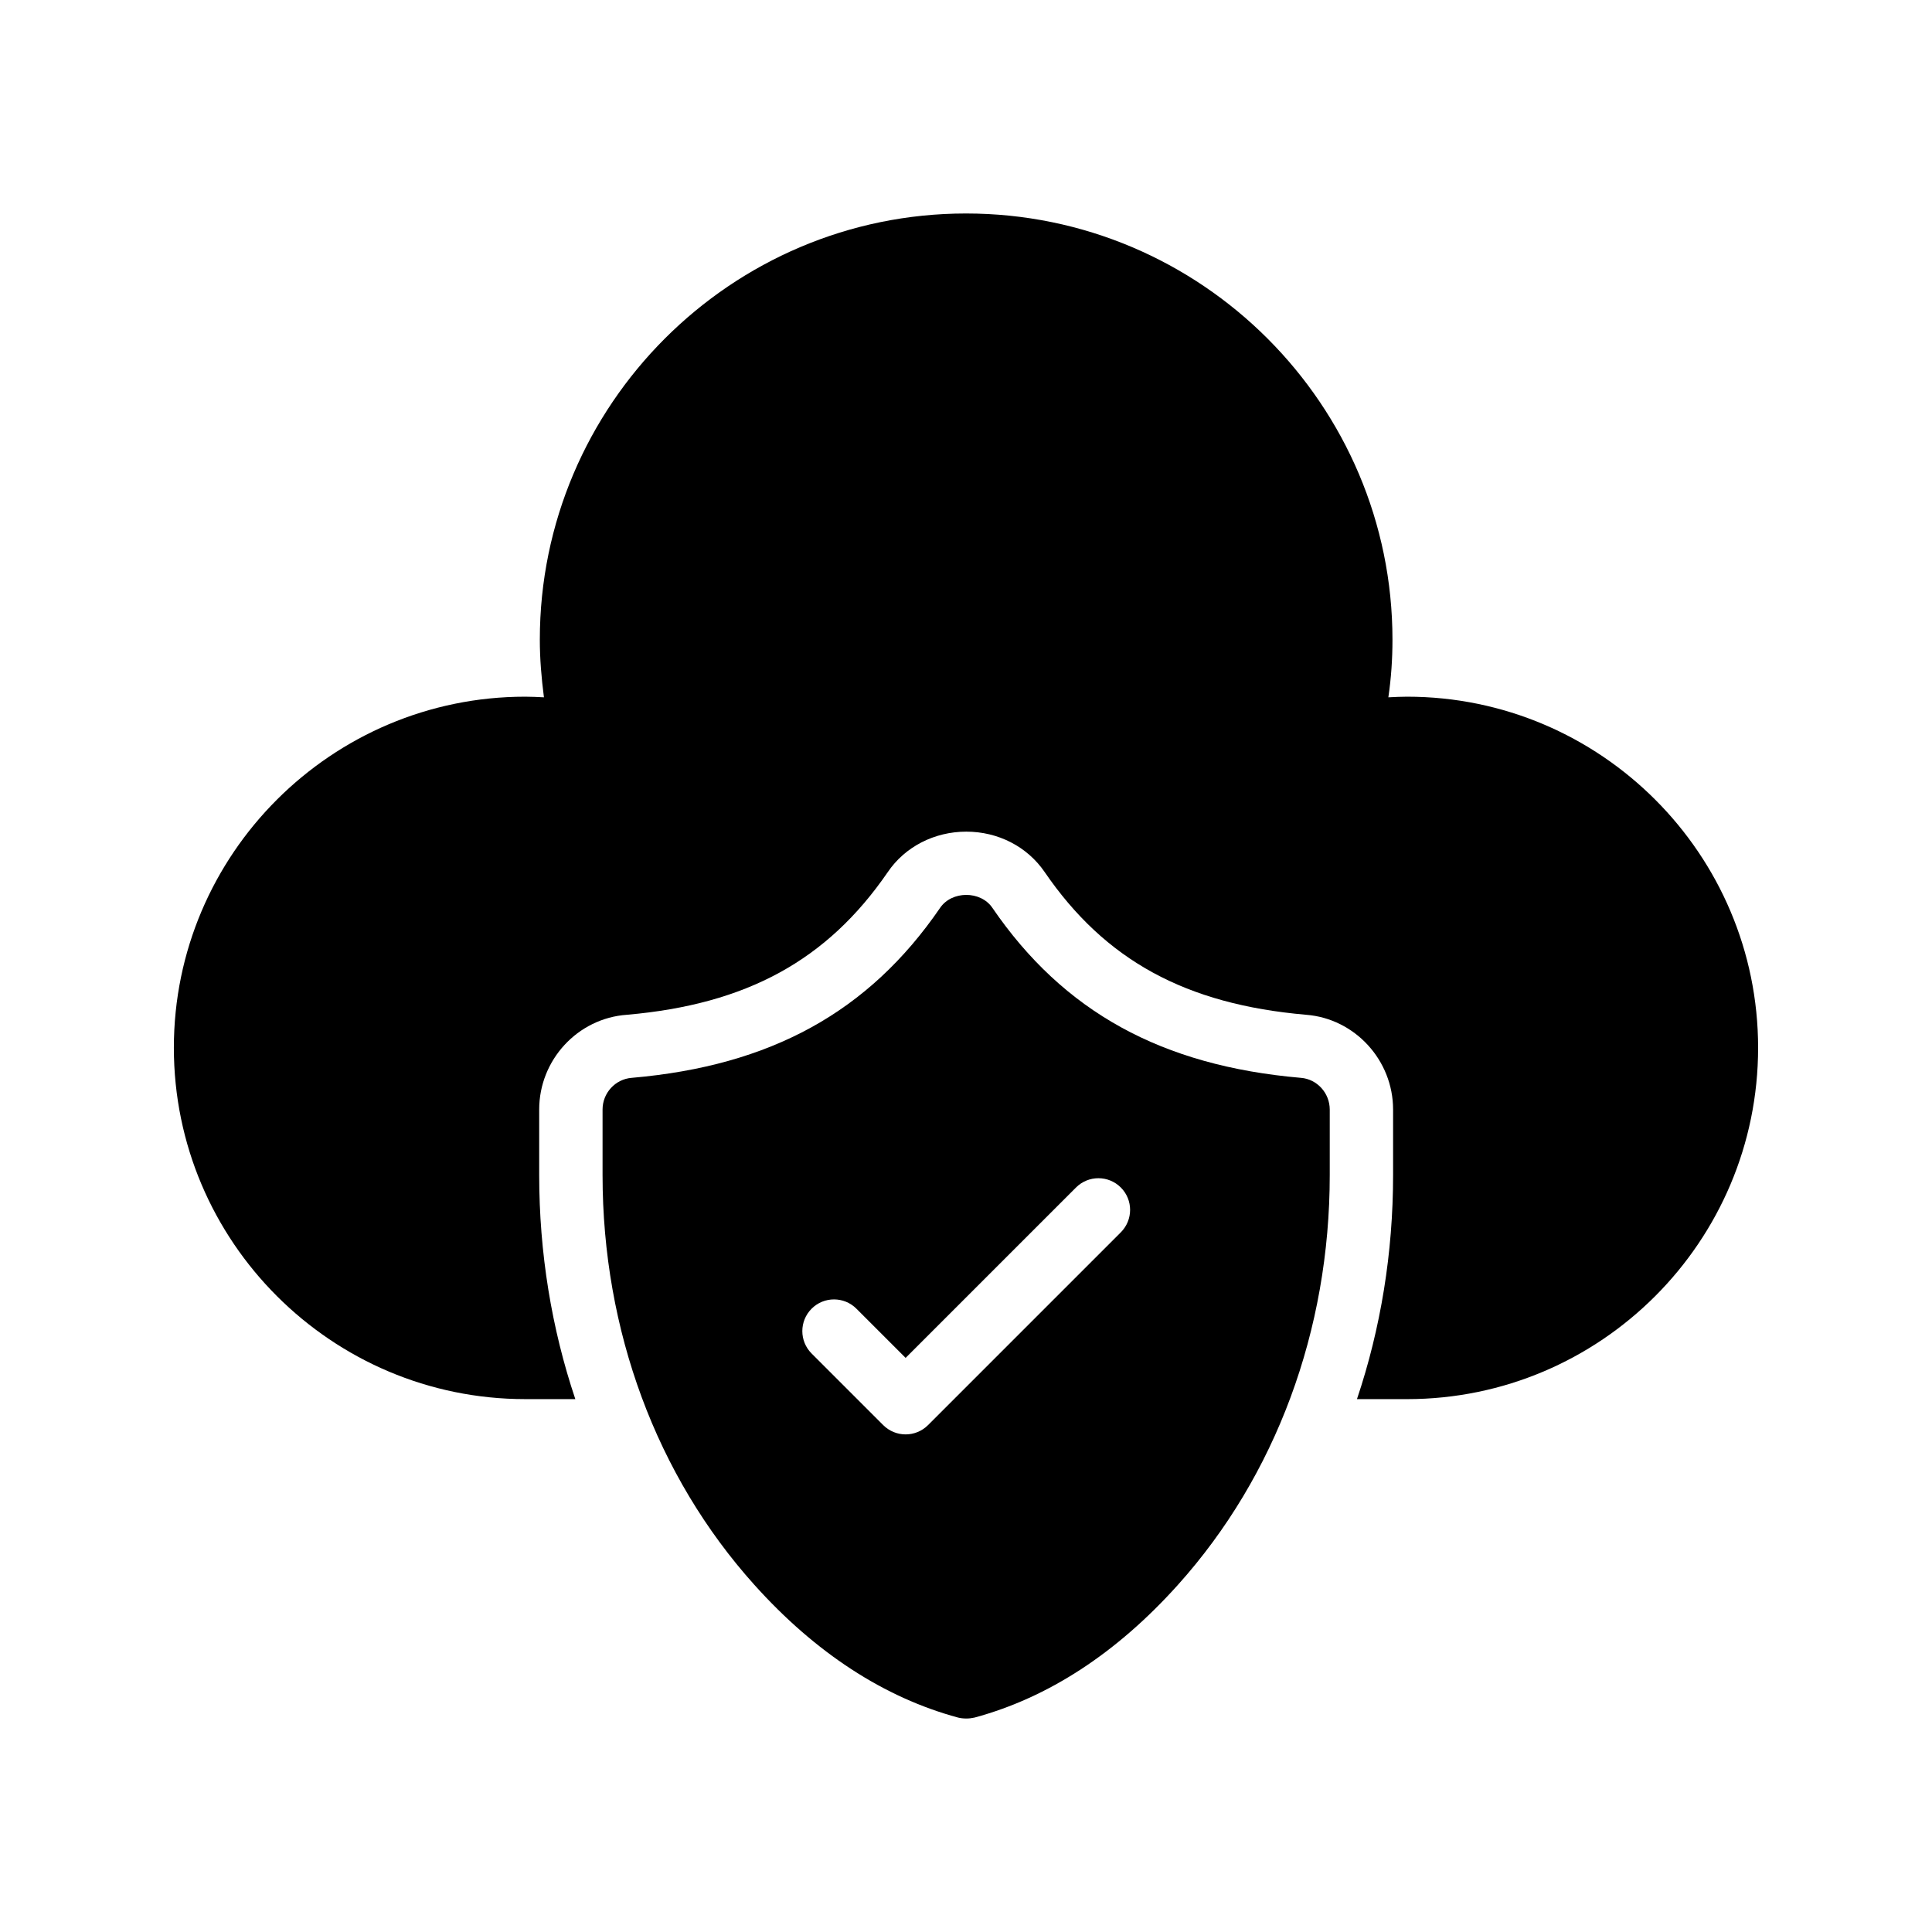
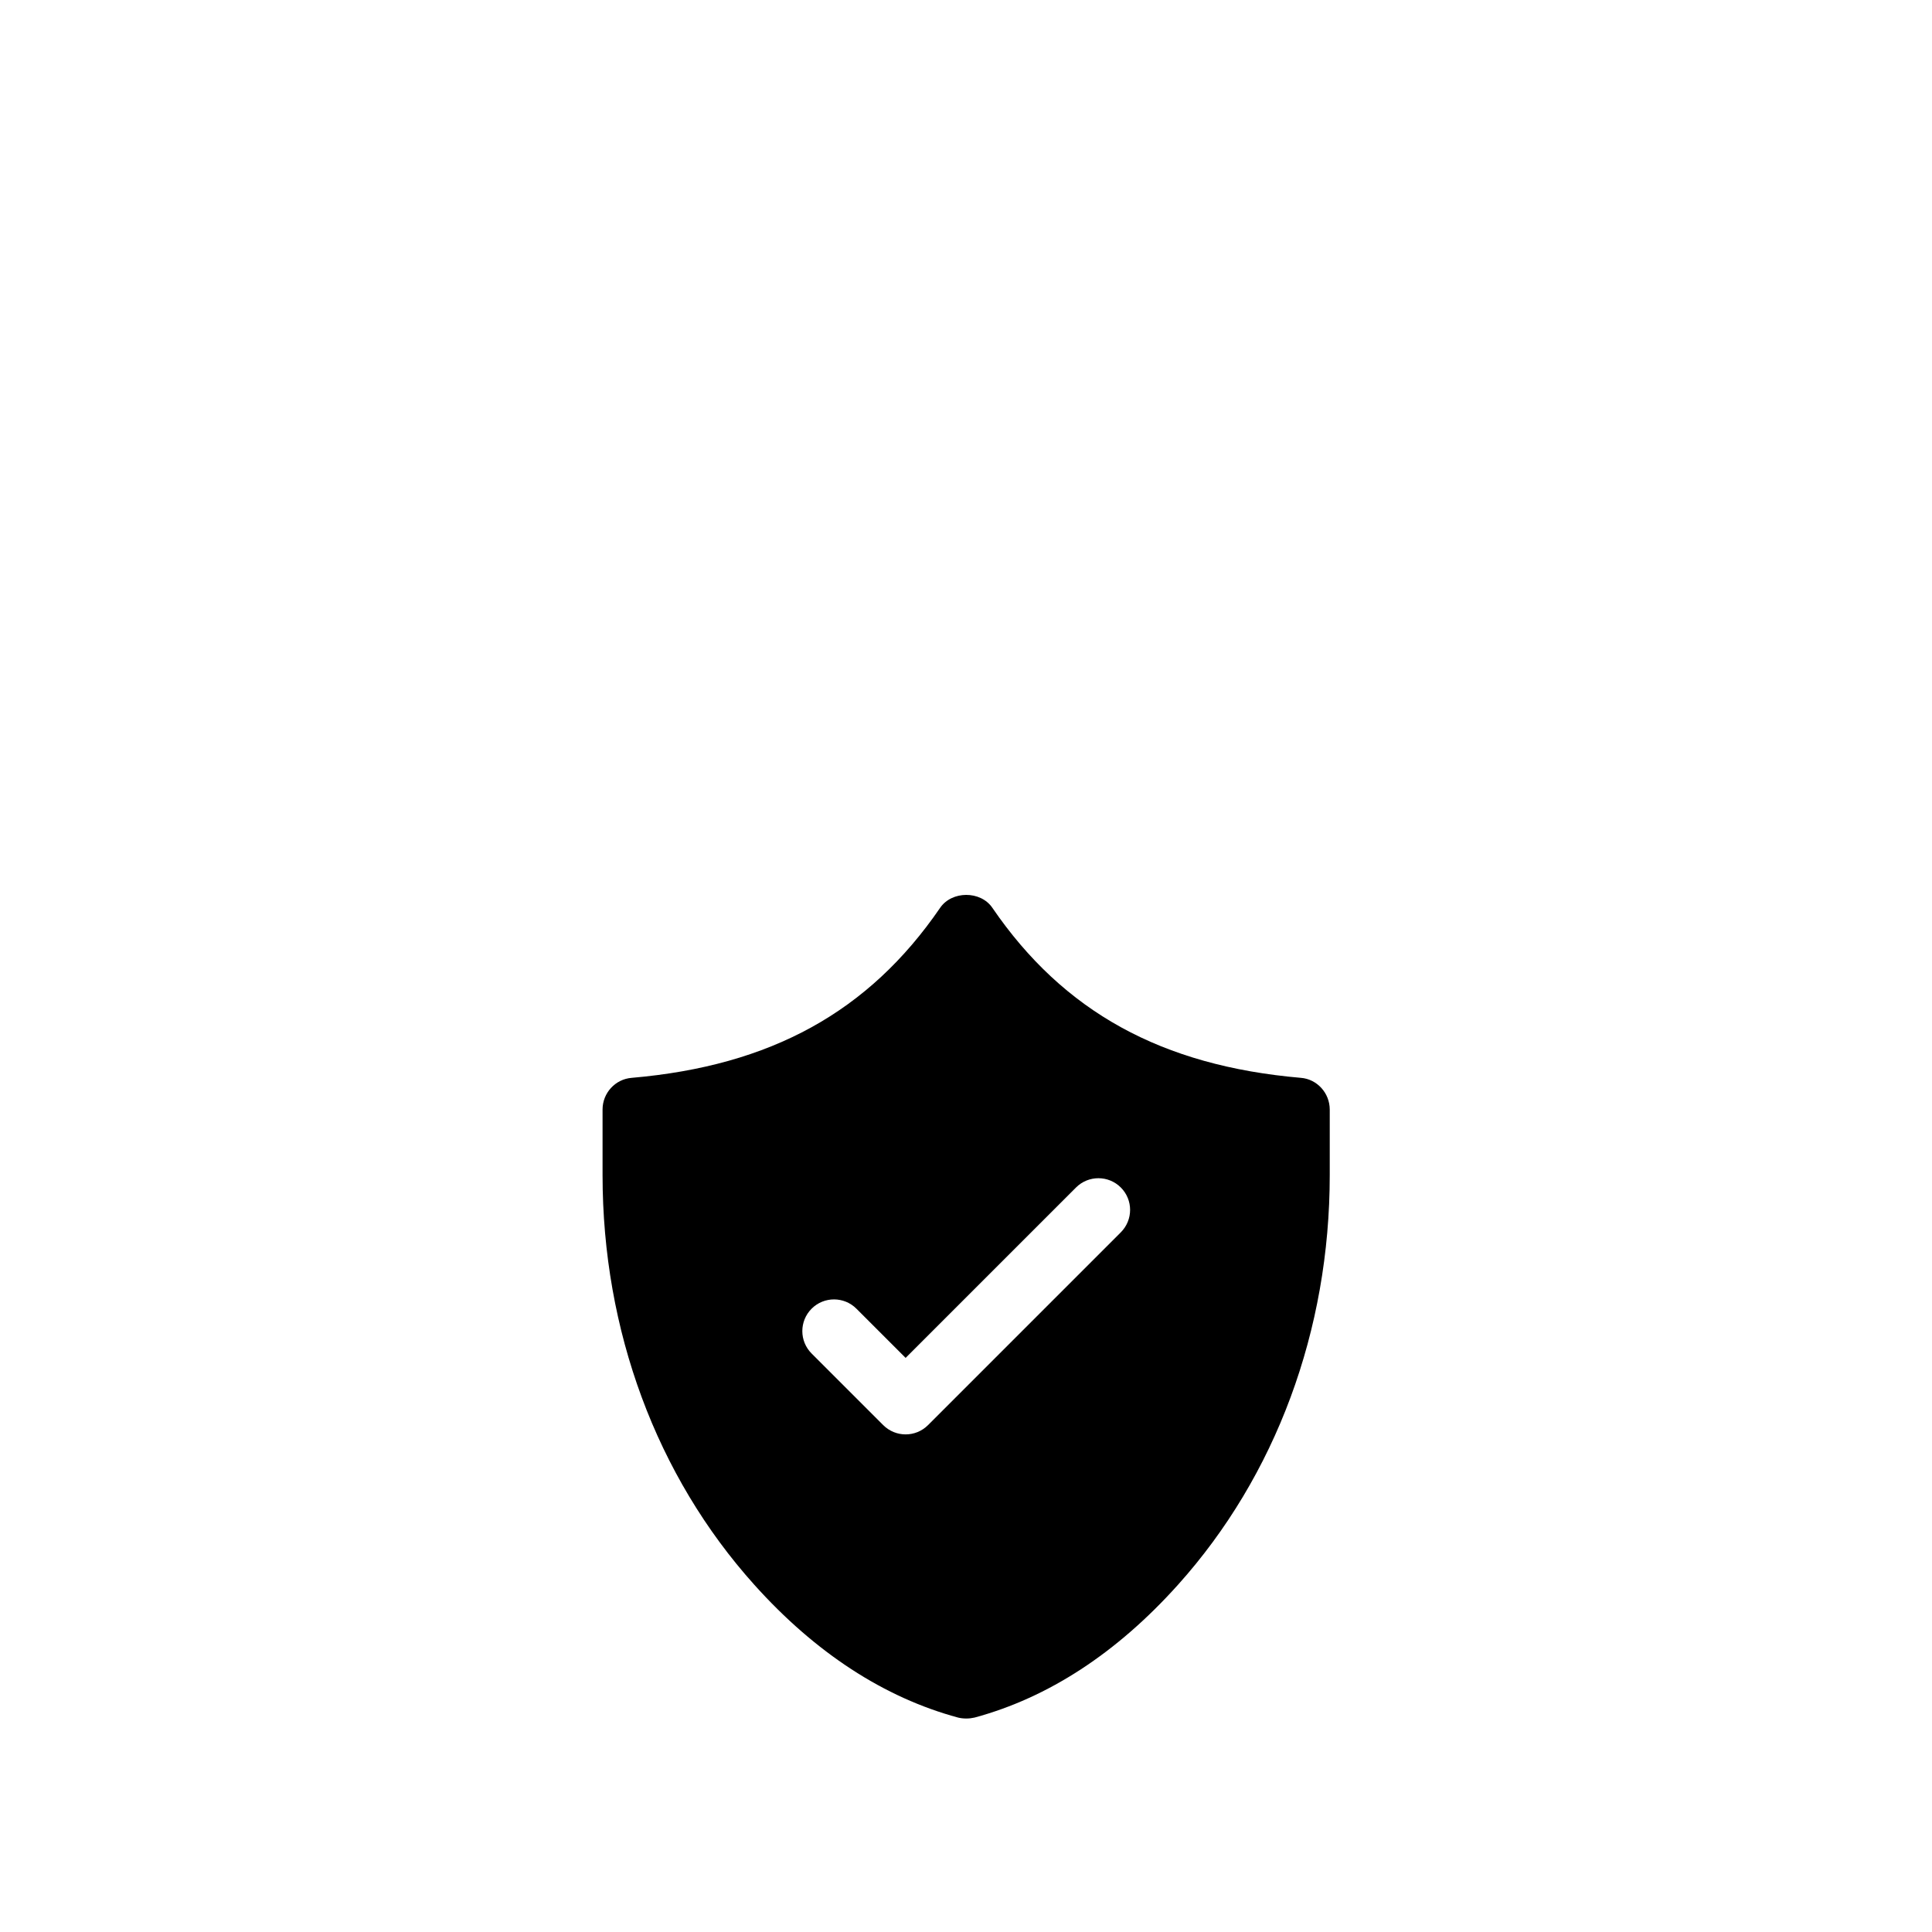
<svg xmlns="http://www.w3.org/2000/svg" fill="#000000" width="800px" height="800px" version="1.1" viewBox="144 144 512 512">
  <g>
-     <path d="m283.2 514.78h13.266c-6.297-18.727-9.574-38.793-9.574-59.367v-17.383c0-13.098 10.16-24.184 23.258-25.105 31.738-2.769 53.066-14.441 69.105-37.785 4.535-6.719 12.344-10.746 20.824-10.746 8.398 0 16.121 3.945 20.738 10.664 16.039 23.426 37.367 35.098 69.359 37.871 12.848 1.008 23.008 12.008 23.008 25.105v17.383c0 20.57-3.273 40.641-9.574 59.367h13.266c51.312-0.004 93.043-41.734 93.043-93.121 0-51.305-41.73-93.035-93.035-93.035-1.594 0-3.273 0.082-4.953 0.168 0.754-5.121 1.09-10.16 1.09-15.281 0-62.219-50.633-112.94-113.02-112.94-62.219 0-112.94 50.719-112.94 112.94 0 5.039 0.418 10.078 1.09 15.281-1.68-0.082-3.273-0.168-4.953-0.168-51.305-0.004-93.121 41.73-93.121 93.035 0 51.387 41.816 93.117 93.121 93.117z" />
    <path d="m488.75 429.64c-36.863-3.191-62.891-17.465-81.785-45.09-3.106-4.535-10.746-4.535-13.855 0.082-18.895 27.543-44.84 41.816-81.699 45.008-4.367 0.336-7.727 4.031-7.727 8.398v17.383c0 41.145 14.273 79.688 40.223 108.57 16.207 18.055 34.426 29.895 53.992 35.184 0.672 0.168 1.426 0.25 2.184 0.25 0.754 0 1.426-0.082 2.184-0.25 19.566-5.289 37.703-17.129 53.906-35.184 25.945-28.887 40.223-67.426 40.223-108.57v-17.383c-0.004-4.371-3.363-8.062-7.644-8.398zm-47.719 40.934-51.094 51.094c-1.637 1.637-3.785 2.461-5.938 2.461-2.148 0-4.301-0.824-5.938-2.461l-18.977-18.977c-3.281-3.281-3.281-8.59 0-11.875 3.281-3.281 8.59-3.281 11.875 0l13.039 13.039 45.156-45.156c3.281-3.281 8.59-3.281 11.875 0 3.281 3.285 3.273 8.59 0 11.875z" />
  </g>
</svg>